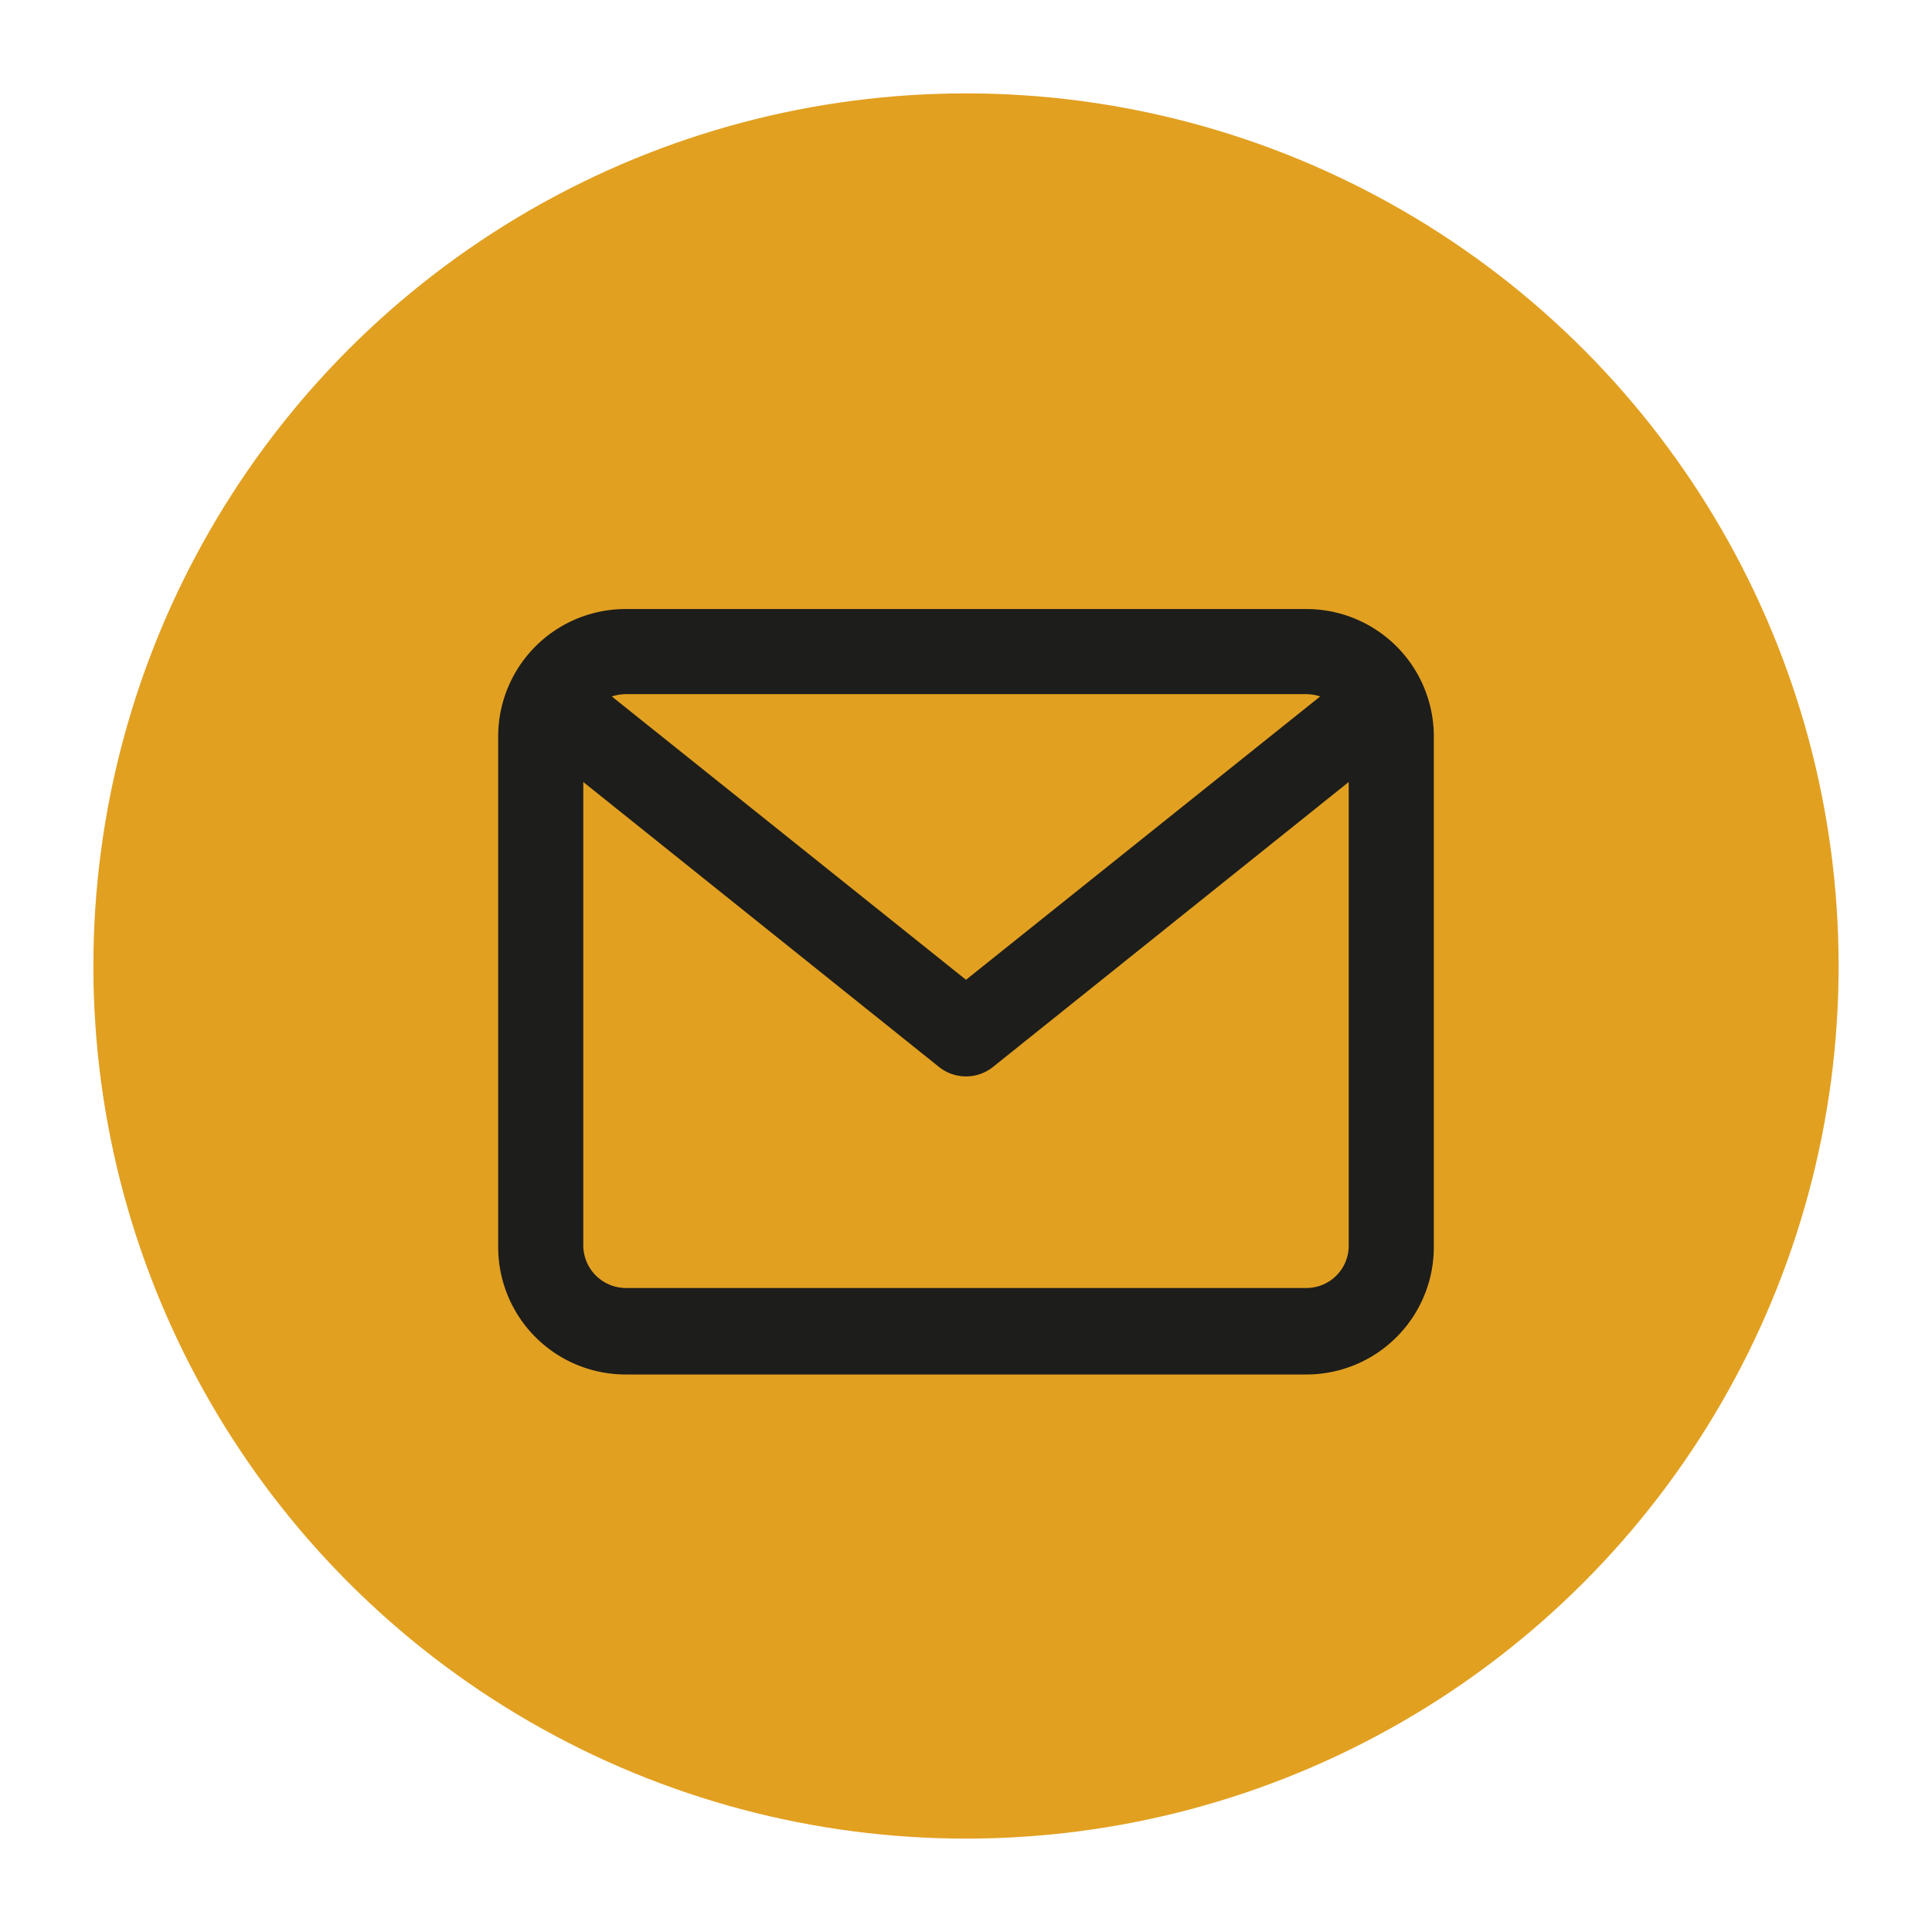
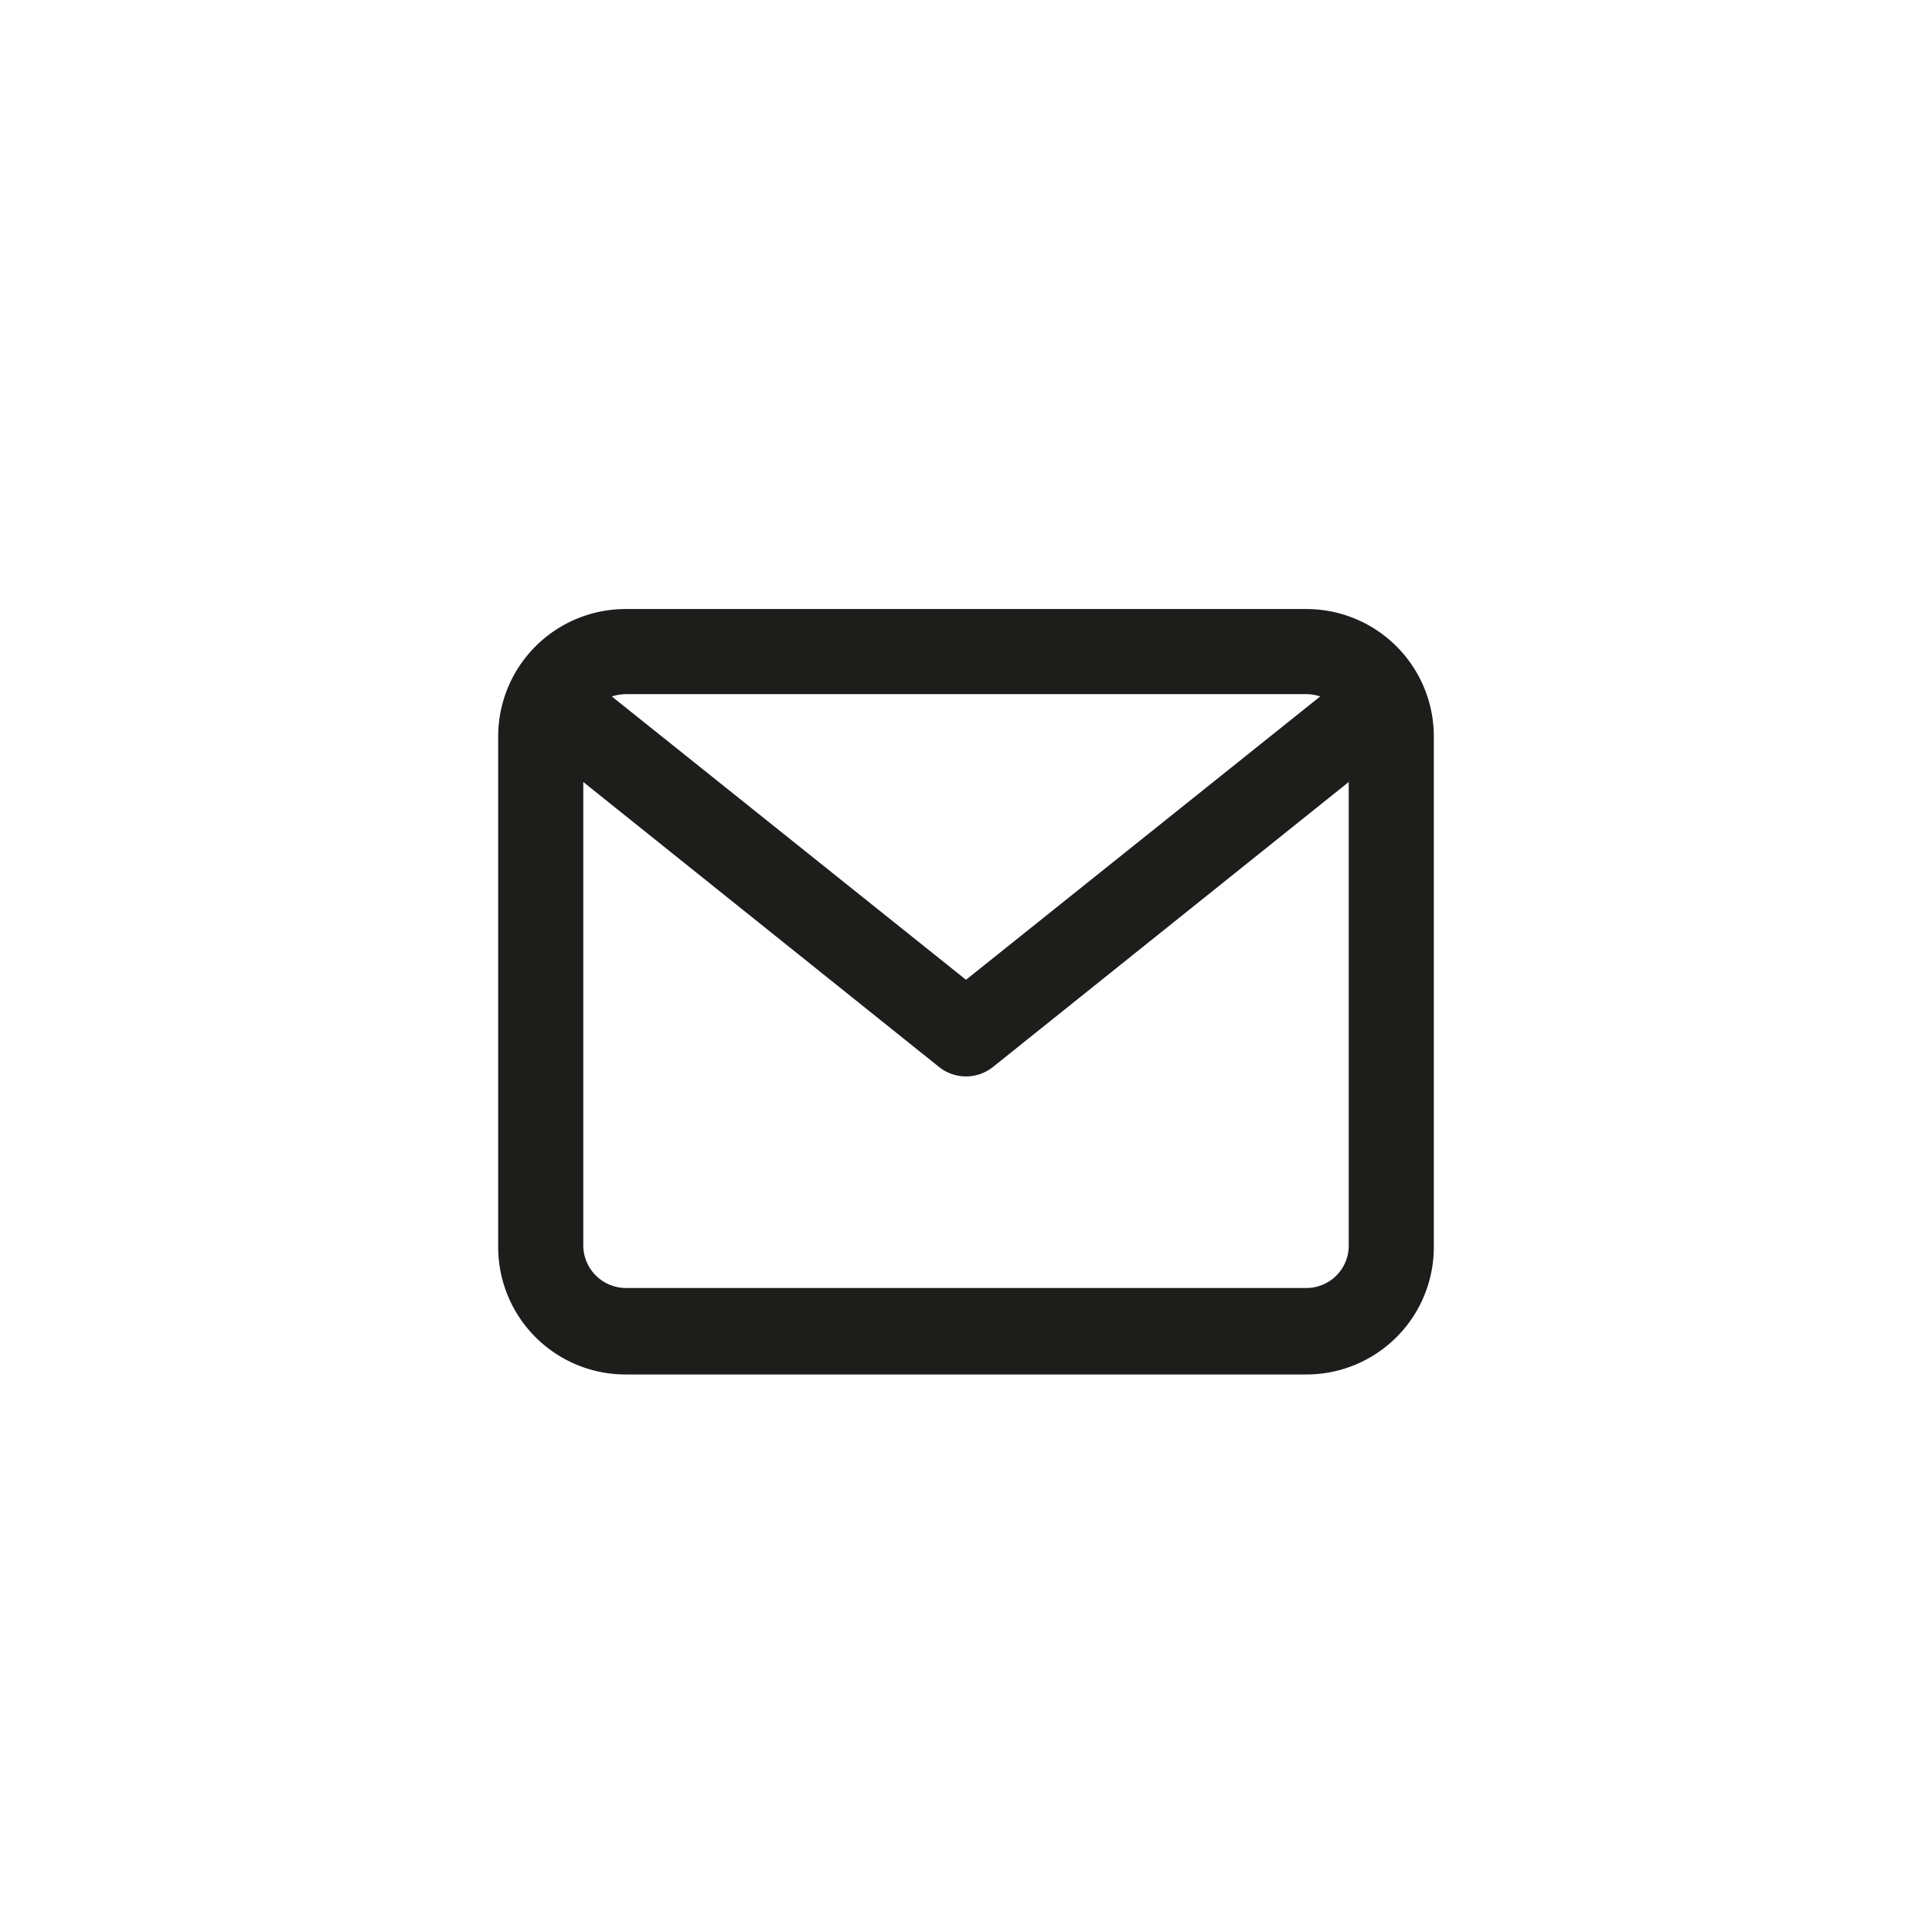
<svg xmlns="http://www.w3.org/2000/svg" id="Capa_1" data-name="Capa 1" viewBox="0 0 42 42">
  <defs>
    <style>.cls-1{fill:#e2a021;}.cls-2{fill:#1d1d1b;}</style>
  </defs>
-   <circle class="cls-1" cx="21" cy="21" r="18.97" />
  <path class="cls-2" d="M28.4,13.24H13.61A2.77,2.77,0,0,0,10.83,16V27.1a2.77,2.77,0,0,0,2.78,2.78H28.39a2.77,2.77,0,0,0,2.78-2.78V16A2.77,2.77,0,0,0,28.4,13.24Zm0,1.85a1,1,0,0,1,.3.05L21,21.3l-7.7-6.16a1.06,1.06,0,0,1,.31-.05ZM28.4,28H13.61a.93.93,0,0,1-.93-.92V17l7.74,6.2a.94.94,0,0,0,1.16,0L29.32,17v10.1A.92.92,0,0,1,28.4,28Z" />
</svg>